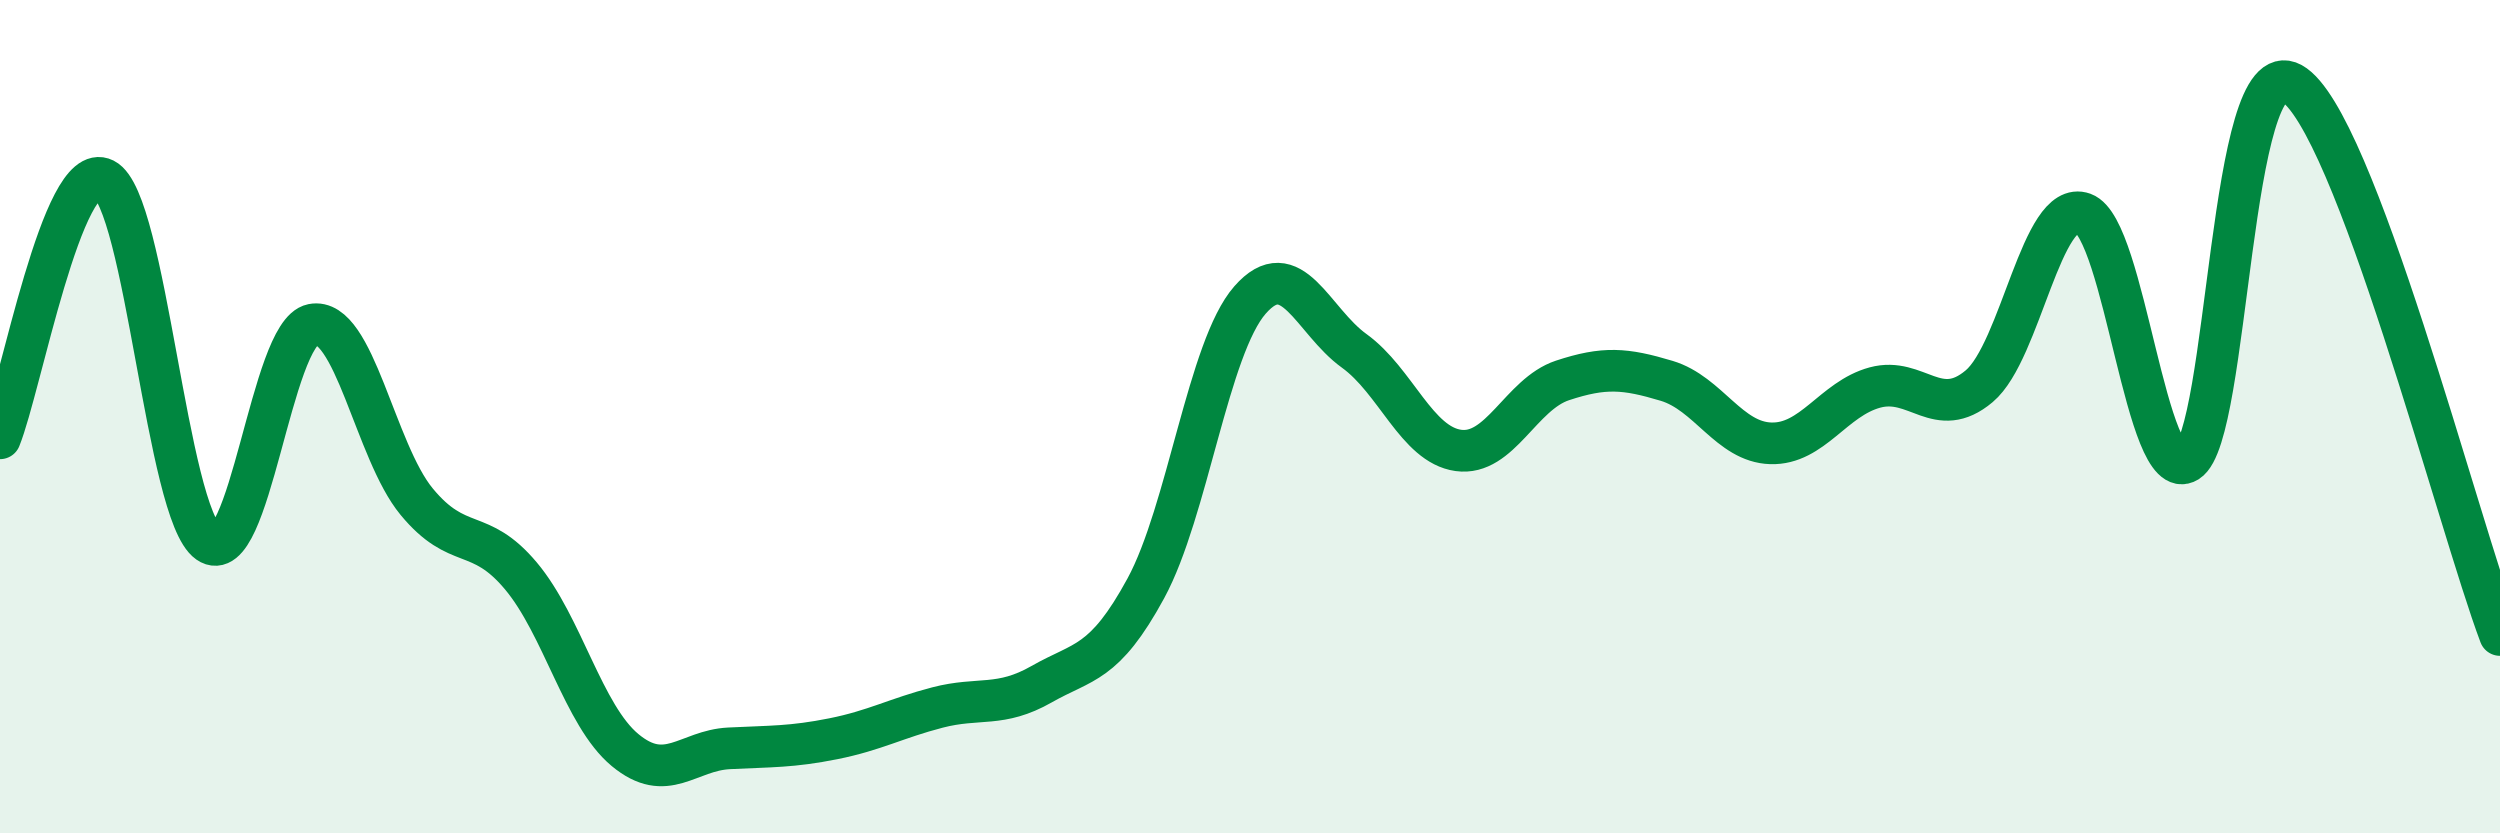
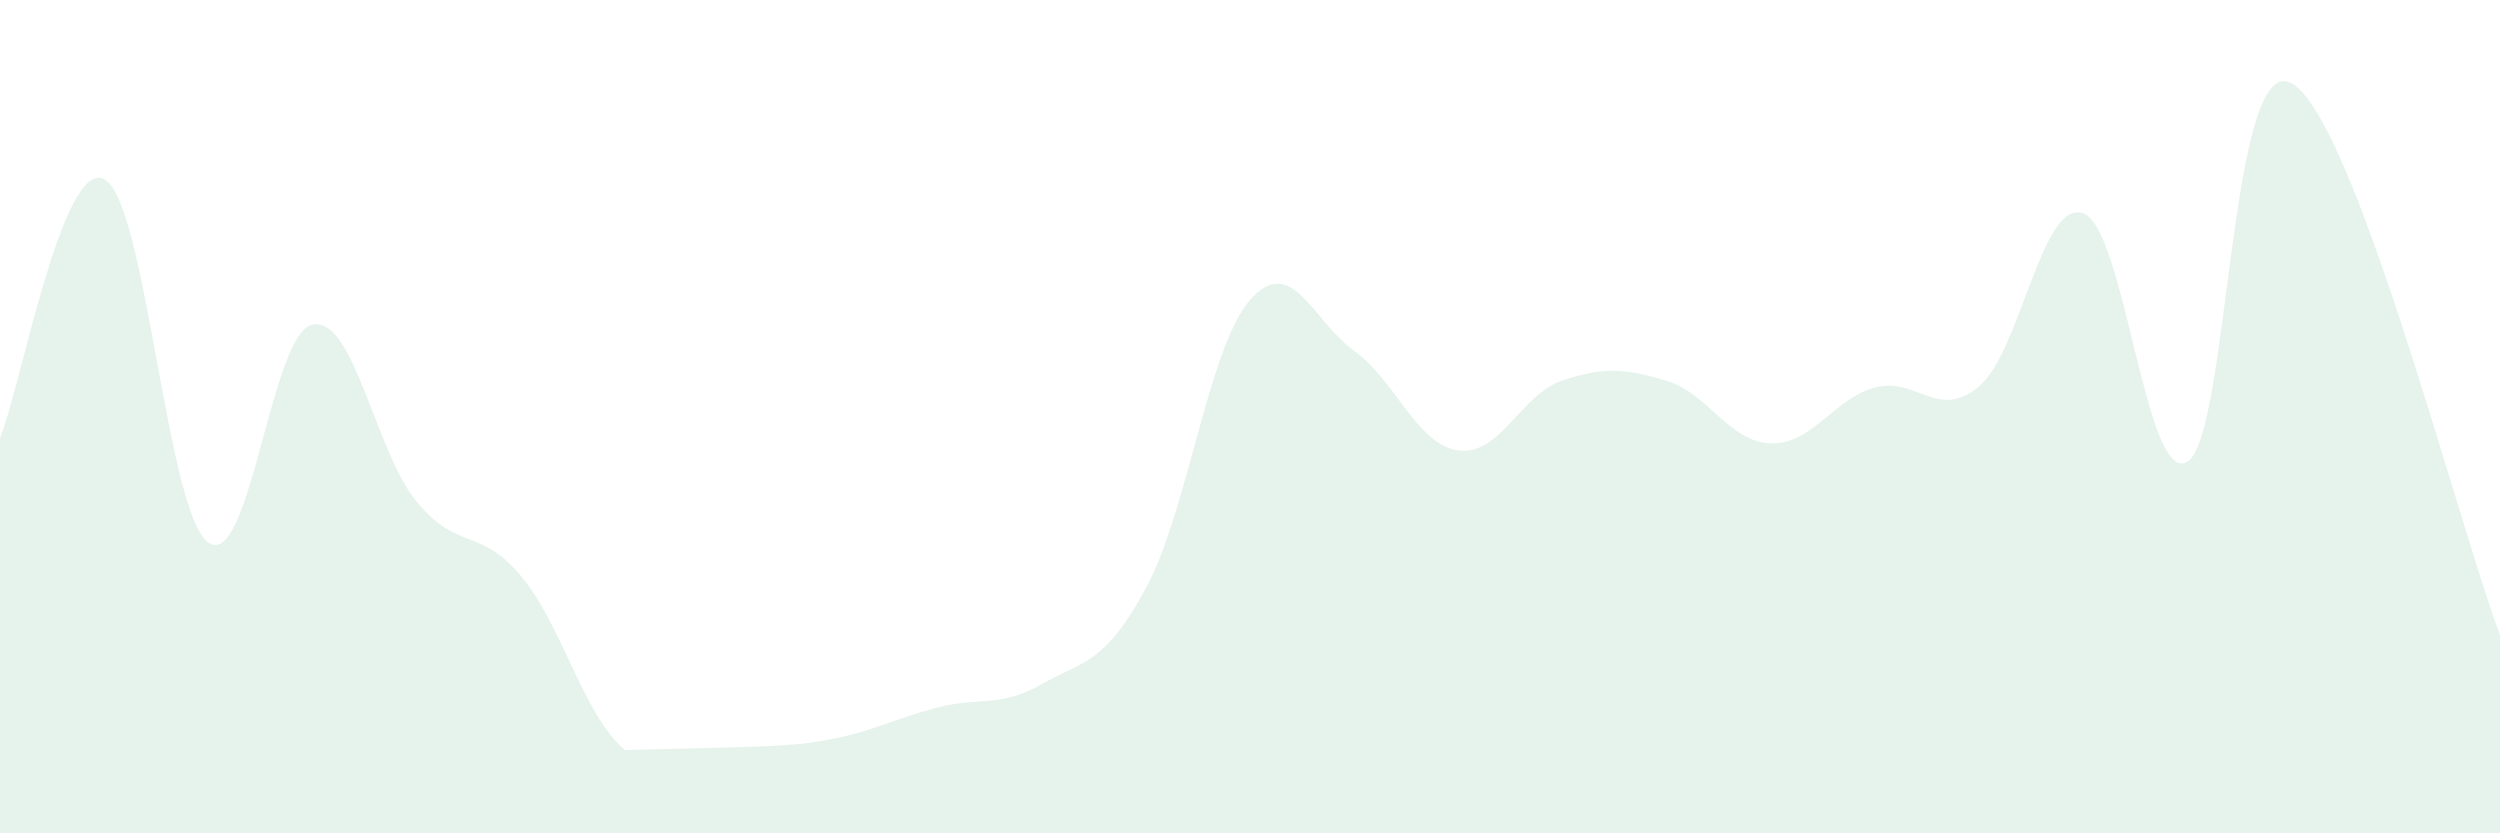
<svg xmlns="http://www.w3.org/2000/svg" width="60" height="20" viewBox="0 0 60 20">
-   <path d="M 0,10.52 C 0.5,9.28 1.5,3.8 2.5,4.3 C 3.5,4.8 4,12.32 5,13.02 C 6,13.72 6.5,7.99 7.5,7.79 C 8.5,7.59 9,10.83 10,12.04 C 11,13.25 11.5,12.63 12.5,13.82 C 13.5,15.01 14,17.17 15,18 C 16,18.83 16.5,18.01 17.5,17.96 C 18.5,17.91 19,17.93 20,17.73 C 21,17.53 21.5,17.24 22.5,16.98 C 23.5,16.72 24,16.99 25,16.42 C 26,15.85 26.5,15.96 27.5,14.12 C 28.5,12.28 29,8.34 30,7.2 C 31,6.06 31.5,7.7 32.5,8.42 C 33.5,9.14 34,10.67 35,10.81 C 36,10.95 36.5,9.46 37.5,9.13 C 38.5,8.8 39,8.84 40,9.14 C 41,9.44 41.5,10.61 42.5,10.64 C 43.5,10.67 44,9.57 45,9.3 C 46,9.03 46.5,10.11 47.5,9.27 C 48.5,8.43 49,4.76 50,5.12 C 51,5.48 51.5,11.7 52.5,11.08 C 53.5,10.46 53.5,1.17 55,2 C 56.5,2.83 59,12.59 60,15.24L60 20L0 20Z" fill="#008740" opacity="0.1" stroke-linecap="round" stroke-linejoin="round" />
-   <path d="M 0,10.52 C 0.5,9.28 1.5,3.8 2.5,4.3 C 3.5,4.8 4,12.32 5,13.02 C 6,13.72 6.5,7.99 7.5,7.79 C 8.5,7.59 9,10.83 10,12.04 C 11,13.25 11.5,12.63 12.5,13.82 C 13.5,15.01 14,17.17 15,18 C 16,18.83 16.5,18.01 17.5,17.96 C 18.5,17.91 19,17.93 20,17.73 C 21,17.53 21.5,17.24 22.5,16.98 C 23.5,16.72 24,16.99 25,16.42 C 26,15.85 26.5,15.96 27.5,14.12 C 28.5,12.28 29,8.34 30,7.2 C 31,6.06 31.5,7.7 32.5,8.42 C 33.5,9.14 34,10.67 35,10.81 C 36,10.95 36.5,9.46 37.5,9.13 C 38.5,8.8 39,8.84 40,9.14 C 41,9.44 41.5,10.61 42.5,10.64 C 43.5,10.67 44,9.57 45,9.3 C 46,9.03 46.5,10.11 47.5,9.27 C 48.5,8.43 49,4.76 50,5.12 C 51,5.48 51.5,11.7 52.5,11.08 C 53.5,10.46 53.5,1.17 55,2 C 56.5,2.83 59,12.59 60,15.24" stroke="#008740" stroke-width="1" fill="none" stroke-linecap="round" stroke-linejoin="round" />
+   <path d="M 0,10.52 C 0.5,9.28 1.5,3.8 2.5,4.3 C 3.5,4.8 4,12.32 5,13.02 C 6,13.72 6.5,7.99 7.5,7.79 C 8.5,7.59 9,10.83 10,12.04 C 11,13.25 11.5,12.63 12.5,13.82 C 13.5,15.01 14,17.17 15,18 C 18.5,17.91 19,17.93 20,17.73 C 21,17.53 21.5,17.24 22.5,16.98 C 23.5,16.72 24,16.99 25,16.42 C 26,15.85 26.5,15.96 27.5,14.12 C 28.5,12.28 29,8.34 30,7.2 C 31,6.06 31.5,7.7 32.5,8.42 C 33.5,9.14 34,10.67 35,10.81 C 36,10.95 36.5,9.46 37.5,9.13 C 38.5,8.8 39,8.84 40,9.14 C 41,9.44 41.5,10.61 42.5,10.64 C 43.5,10.67 44,9.57 45,9.3 C 46,9.03 46.5,10.11 47.5,9.27 C 48.5,8.43 49,4.76 50,5.12 C 51,5.48 51.5,11.7 52.5,11.08 C 53.5,10.46 53.5,1.17 55,2 C 56.5,2.83 59,12.59 60,15.24L60 20L0 20Z" fill="#008740" opacity="0.1" stroke-linecap="round" stroke-linejoin="round" />
</svg>